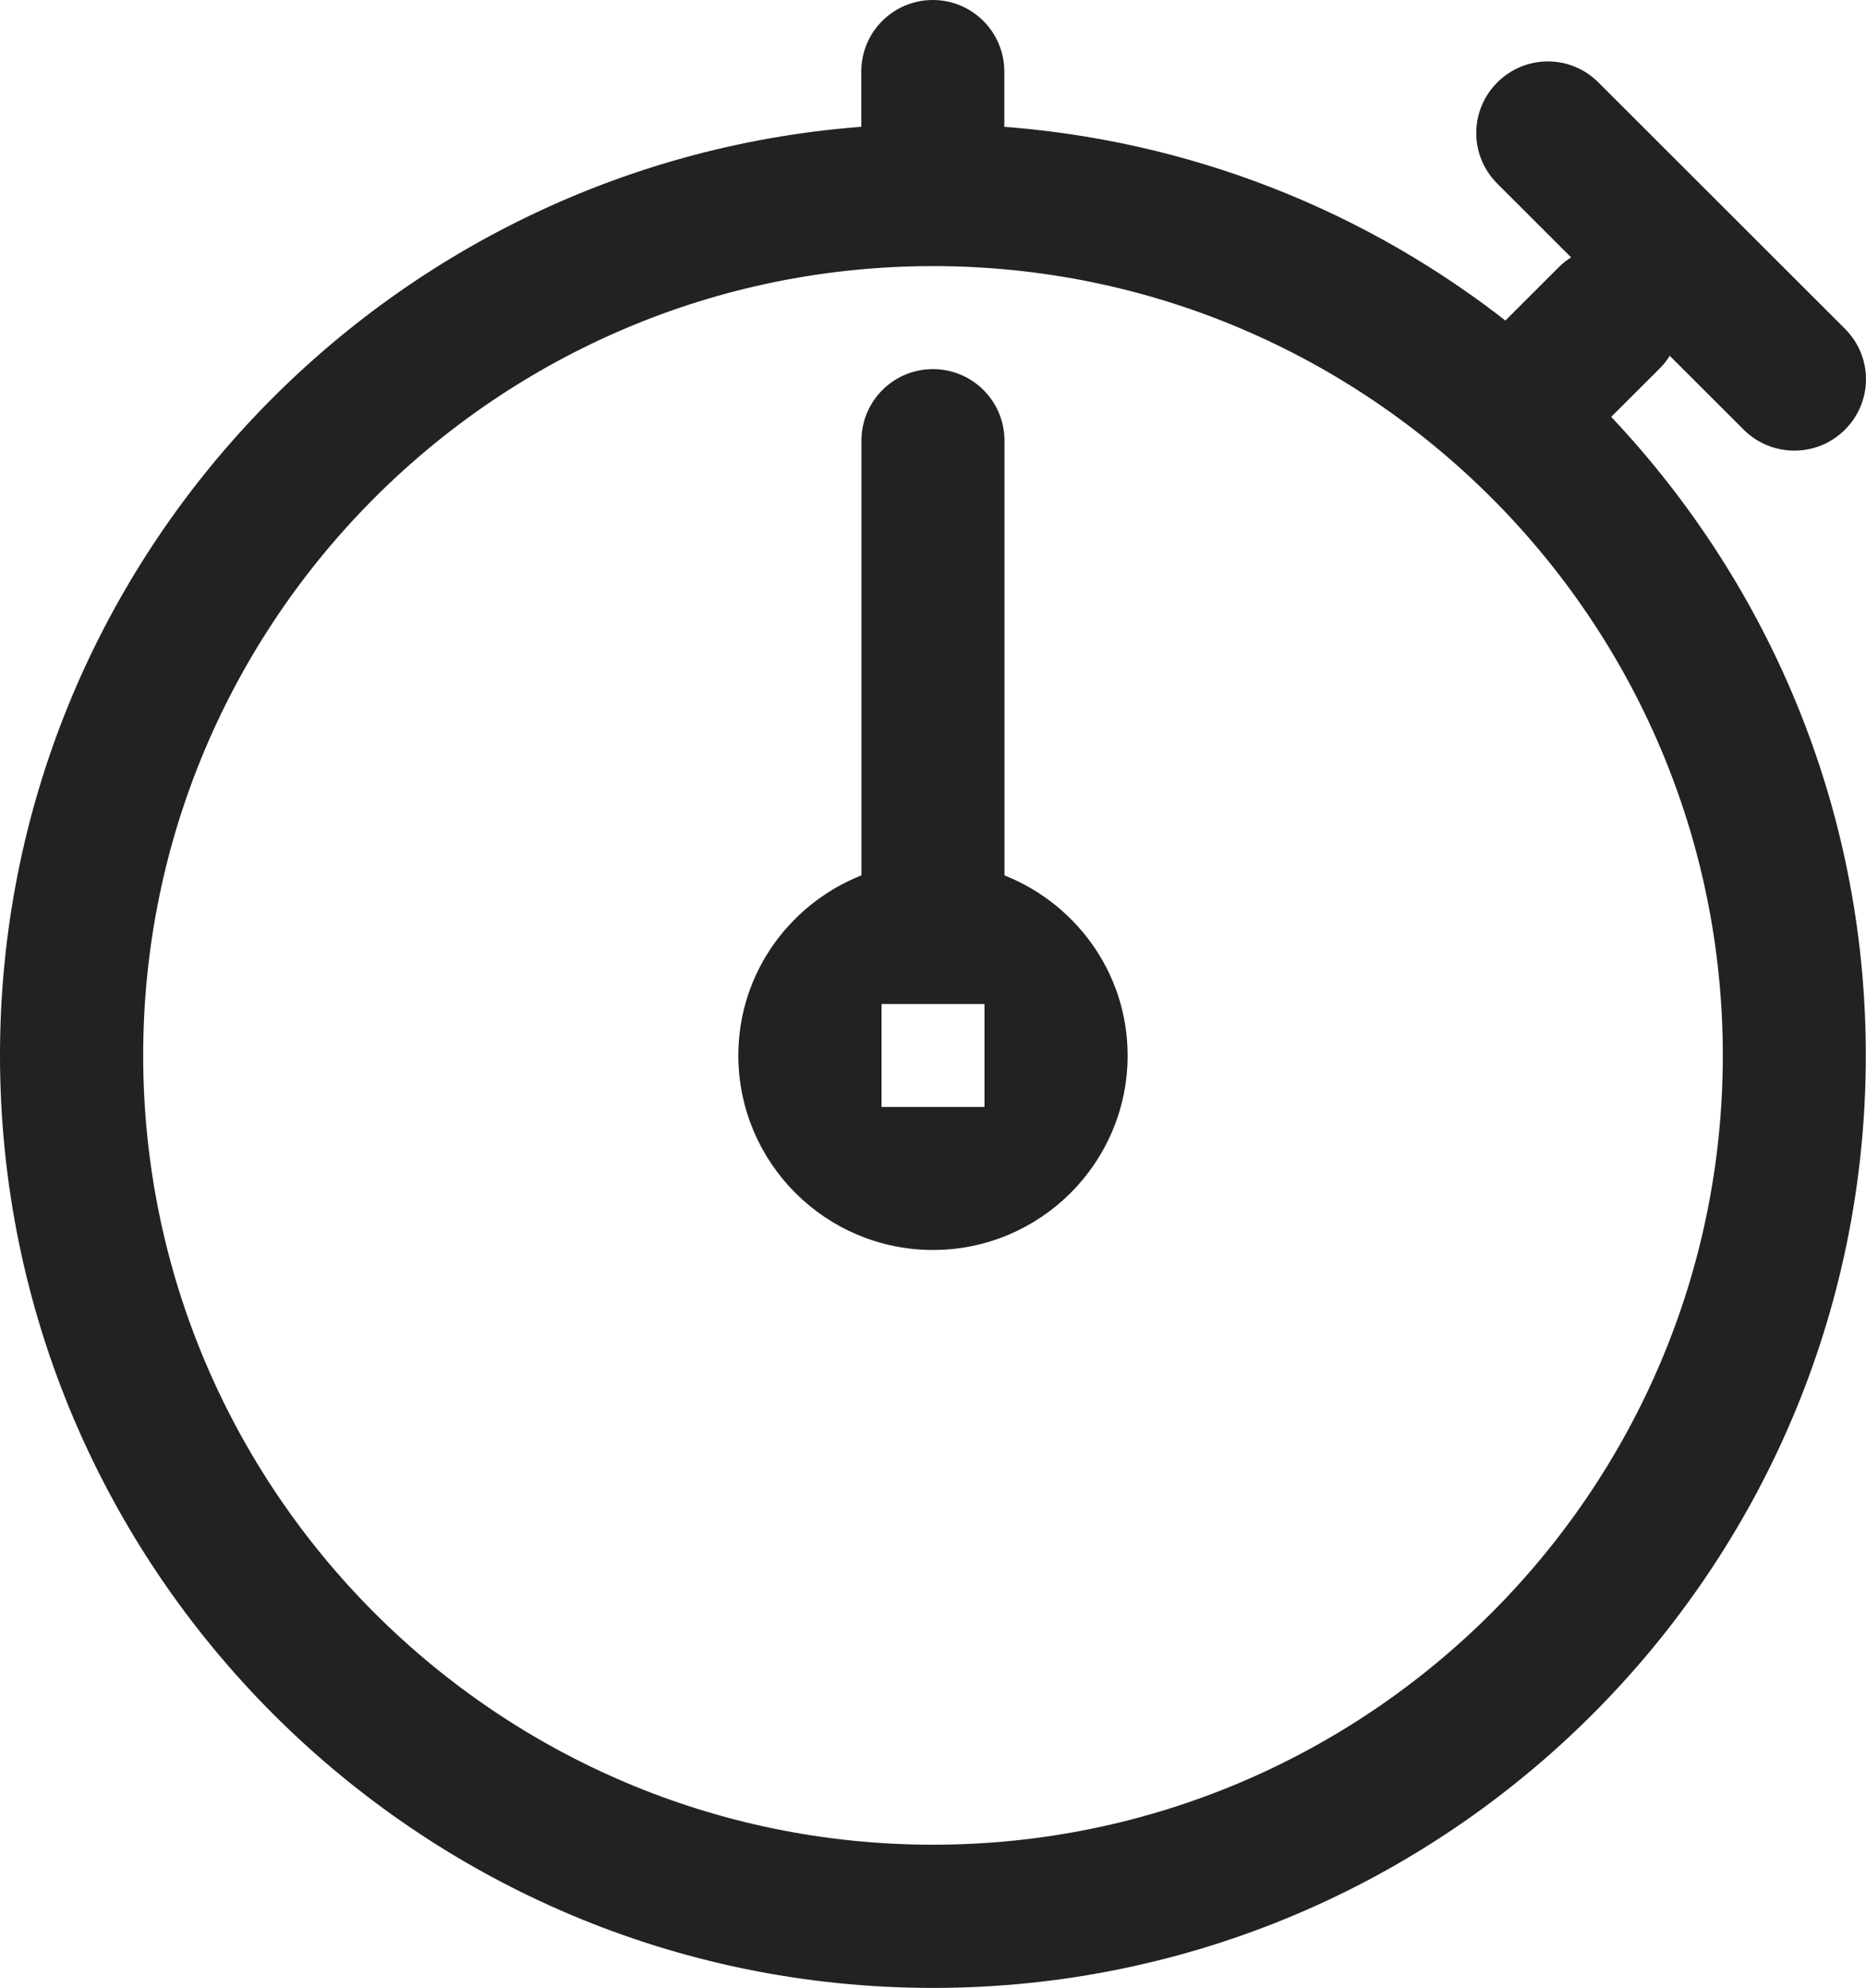
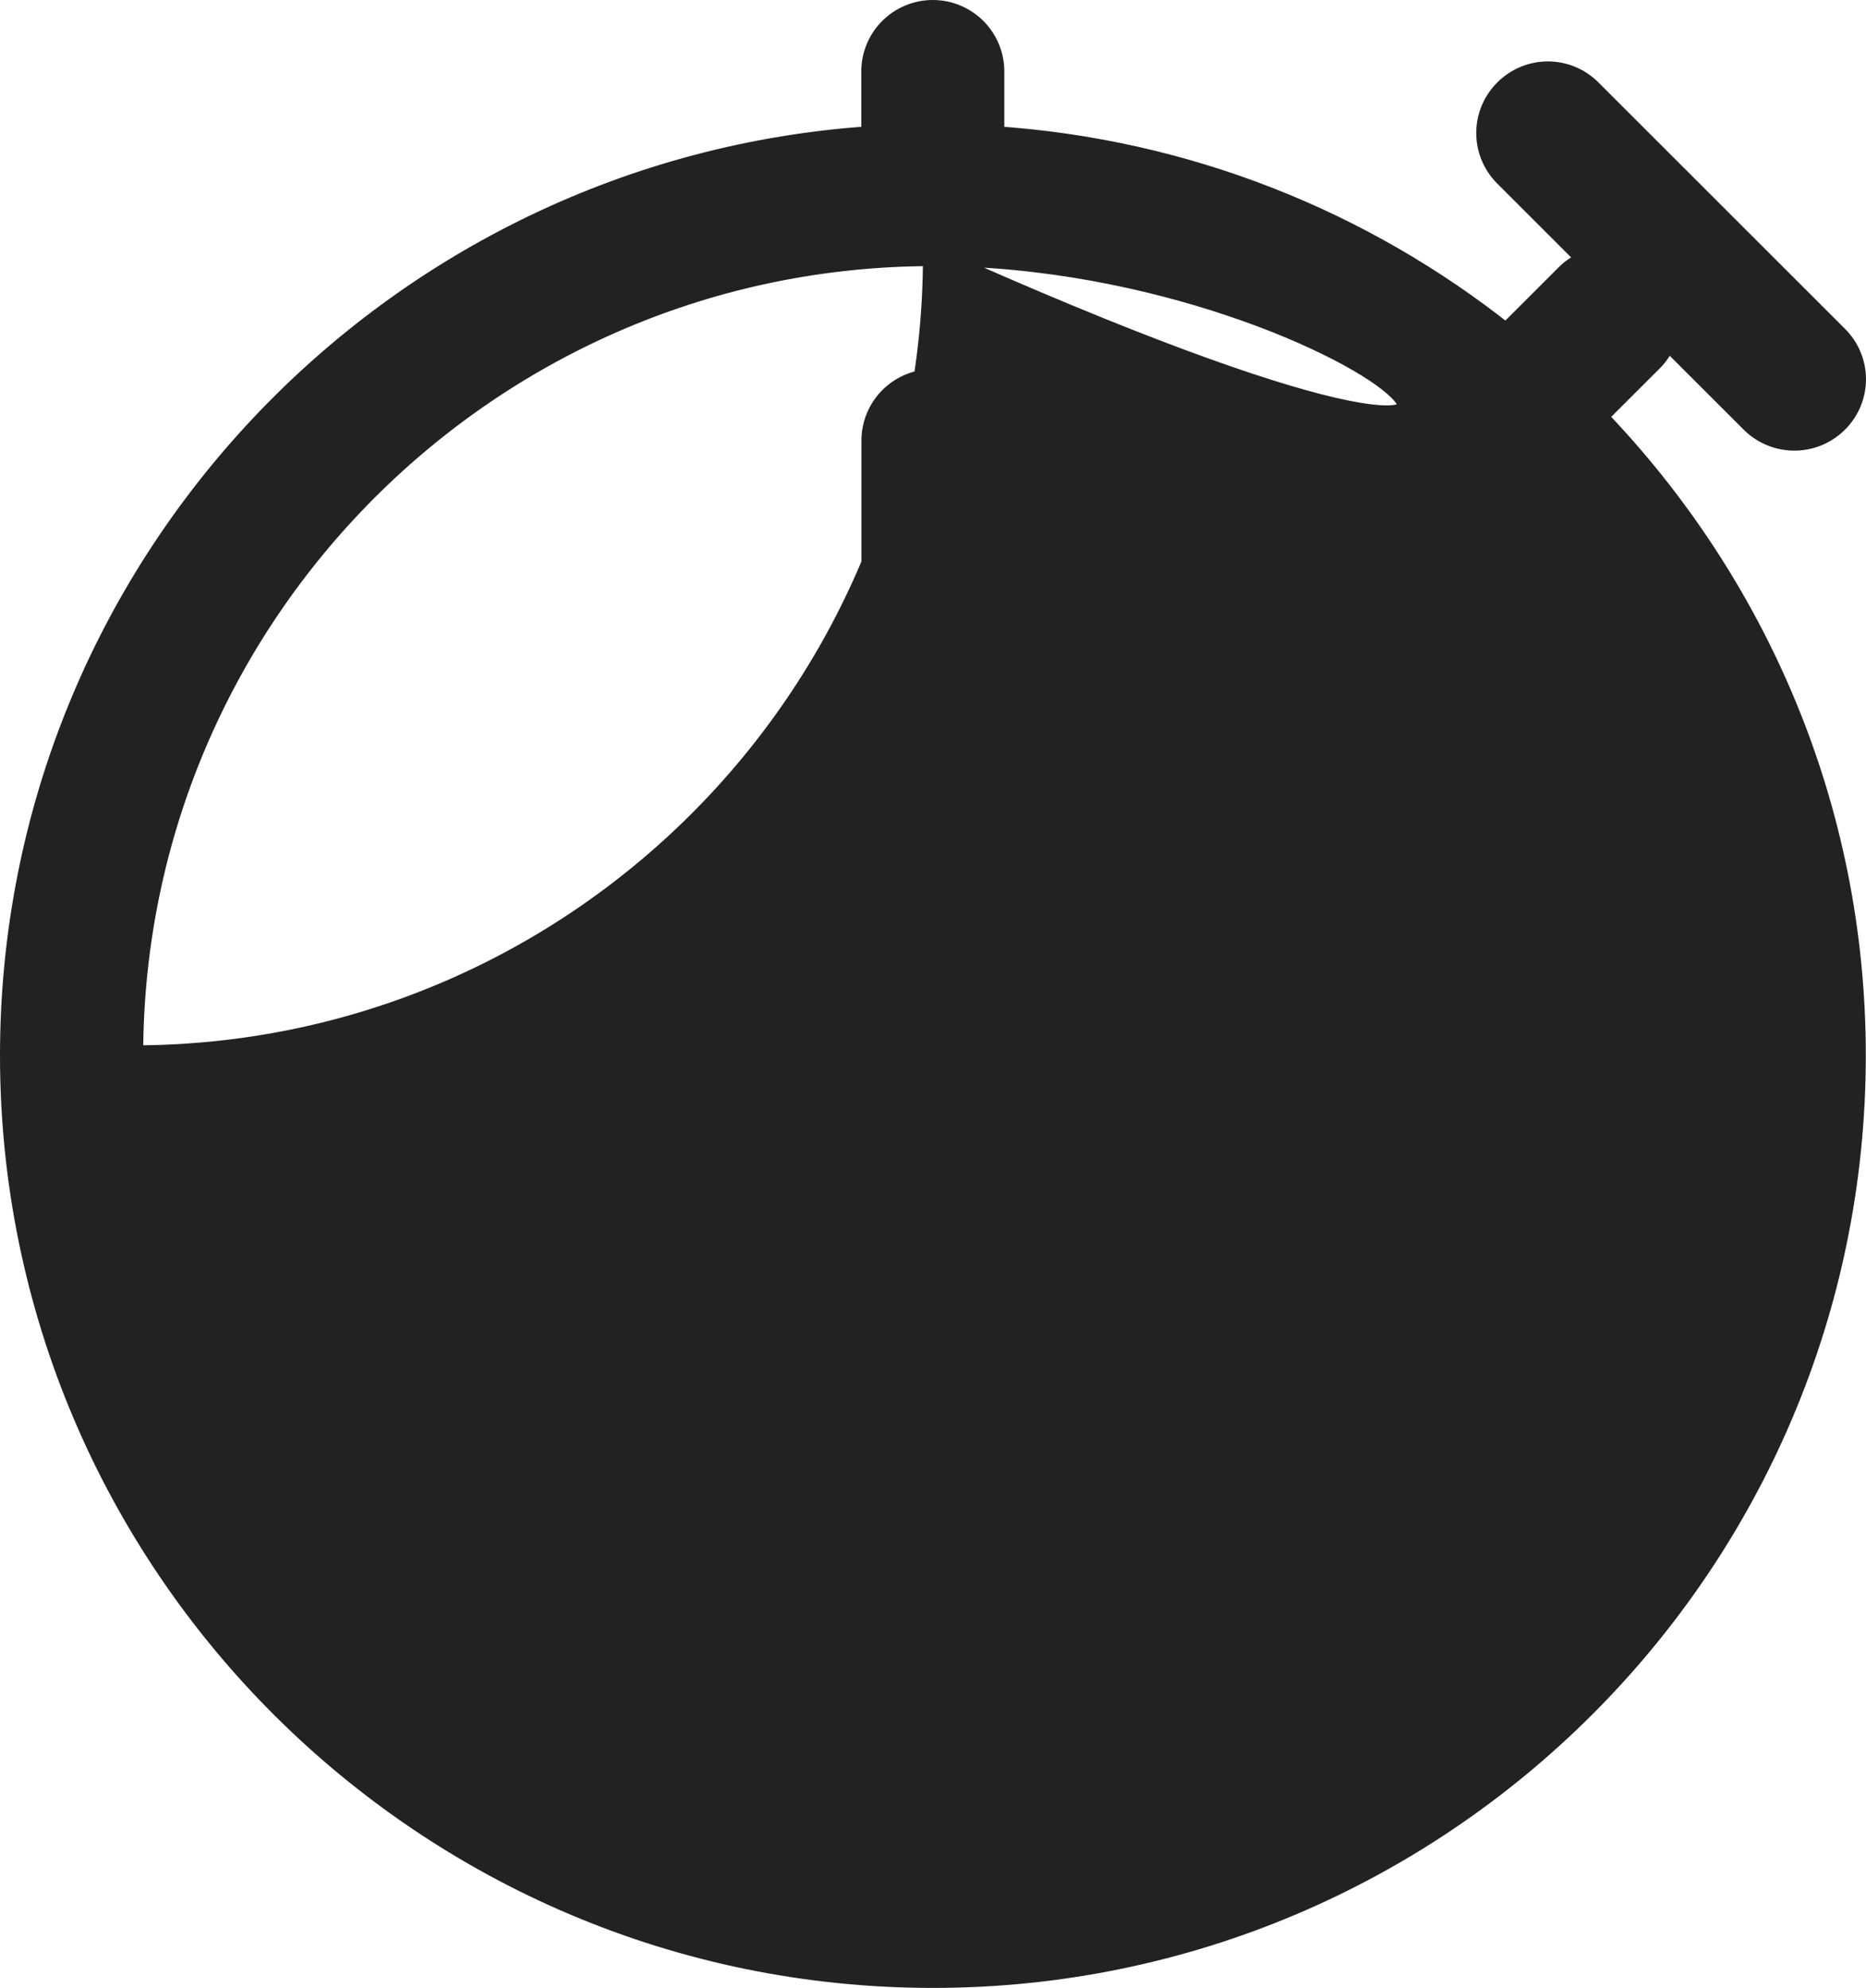
<svg xmlns="http://www.w3.org/2000/svg" version="1.1" id="Layer_1" x="0px" y="0px" width="46.472px" height="49.499px" viewBox="0 0 46.472 49.499" enable-background="new 0 0 46.472 49.499" xml:space="preserve">
-   <path fill="#222222" stroke="#222222" stroke-width="0.5" stroke-miterlimit="10" d="M45.773,10.521  c-0.301,0.3-0.691,0.45-1.086,0.45c-0.391,0-0.786-0.15-1.086-0.45l-2.087-2.085c-0.075,0.199-0.185,0.39-0.345,0.55l-1.392,1.39  c3.978,4.13,6.44,9.729,6.44,15.899c0.004,12.67-10.309,22.975-22.982,22.975S0.25,38.944,0.25,26.28  c0-12.15,9.492-22.095,21.45-22.89V1.78c0-0.845,0.686-1.53,1.531-1.53s1.531,0.686,1.531,1.53v1.61  c4.798,0.319,9.196,2.1,12.749,4.925l1.491-1.49c0.16-0.16,0.351-0.27,0.55-0.345l-2.086-2.085c-0.601-0.6-0.601-1.565,0-2.165  c0.601-0.601,1.566-0.601,2.166,0l6.13,6.125C46.373,8.955,46.373,9.92,45.773,10.521L45.773,10.521z M23.236,6.376  c-10.982,0-19.92,8.929-19.92,19.904c0,10.974,8.938,19.904,19.92,19.904c10.983,0,19.92-8.931,19.92-19.904  C43.156,15.305,34.22,6.376,23.236,6.376L23.236,6.376z M23.236,30.875c-2.537,0-4.598-2.061-4.598-4.595  c0-1.995,1.285-3.676,3.066-4.311V10.971c0-0.846,0.686-1.53,1.531-1.53s1.531,0.685,1.531,1.53V21.97  c1.781,0.635,3.067,2.32,3.067,4.311C27.835,28.814,25.773,30.875,23.236,30.875L23.236,30.875z M24.768,24.75h-3.063v3.064h3.063  V24.75L24.768,24.75z" />
+   <path fill="#222222" stroke="#222222" stroke-width="0.5" stroke-miterlimit="10" d="M45.773,10.521  c-0.301,0.3-0.691,0.45-1.086,0.45c-0.391,0-0.786-0.15-1.086-0.45l-2.087-2.085c-0.075,0.199-0.185,0.39-0.345,0.55l-1.392,1.39  c3.978,4.13,6.44,9.729,6.44,15.899c0.004,12.67-10.309,22.975-22.982,22.975S0.25,38.944,0.25,26.28  c0-12.15,9.492-22.095,21.45-22.89V1.78c0-0.845,0.686-1.53,1.531-1.53s1.531,0.686,1.531,1.53v1.61  c4.798,0.319,9.196,2.1,12.749,4.925l1.491-1.49c0.16-0.16,0.351-0.27,0.55-0.345l-2.086-2.085c-0.601-0.6-0.601-1.565,0-2.165  c0.601-0.601,1.566-0.601,2.166,0l6.13,6.125C46.373,8.955,46.373,9.92,45.773,10.521L45.773,10.521z M23.236,6.376  c-10.982,0-19.92,8.929-19.92,19.904c10.983,0,19.92-8.931,19.92-19.904  C43.156,15.305,34.22,6.376,23.236,6.376L23.236,6.376z M23.236,30.875c-2.537,0-4.598-2.061-4.598-4.595  c0-1.995,1.285-3.676,3.066-4.311V10.971c0-0.846,0.686-1.53,1.531-1.53s1.531,0.685,1.531,1.53V21.97  c1.781,0.635,3.067,2.32,3.067,4.311C27.835,28.814,25.773,30.875,23.236,30.875L23.236,30.875z M24.768,24.75h-3.063v3.064h3.063  V24.75L24.768,24.75z" />
</svg>